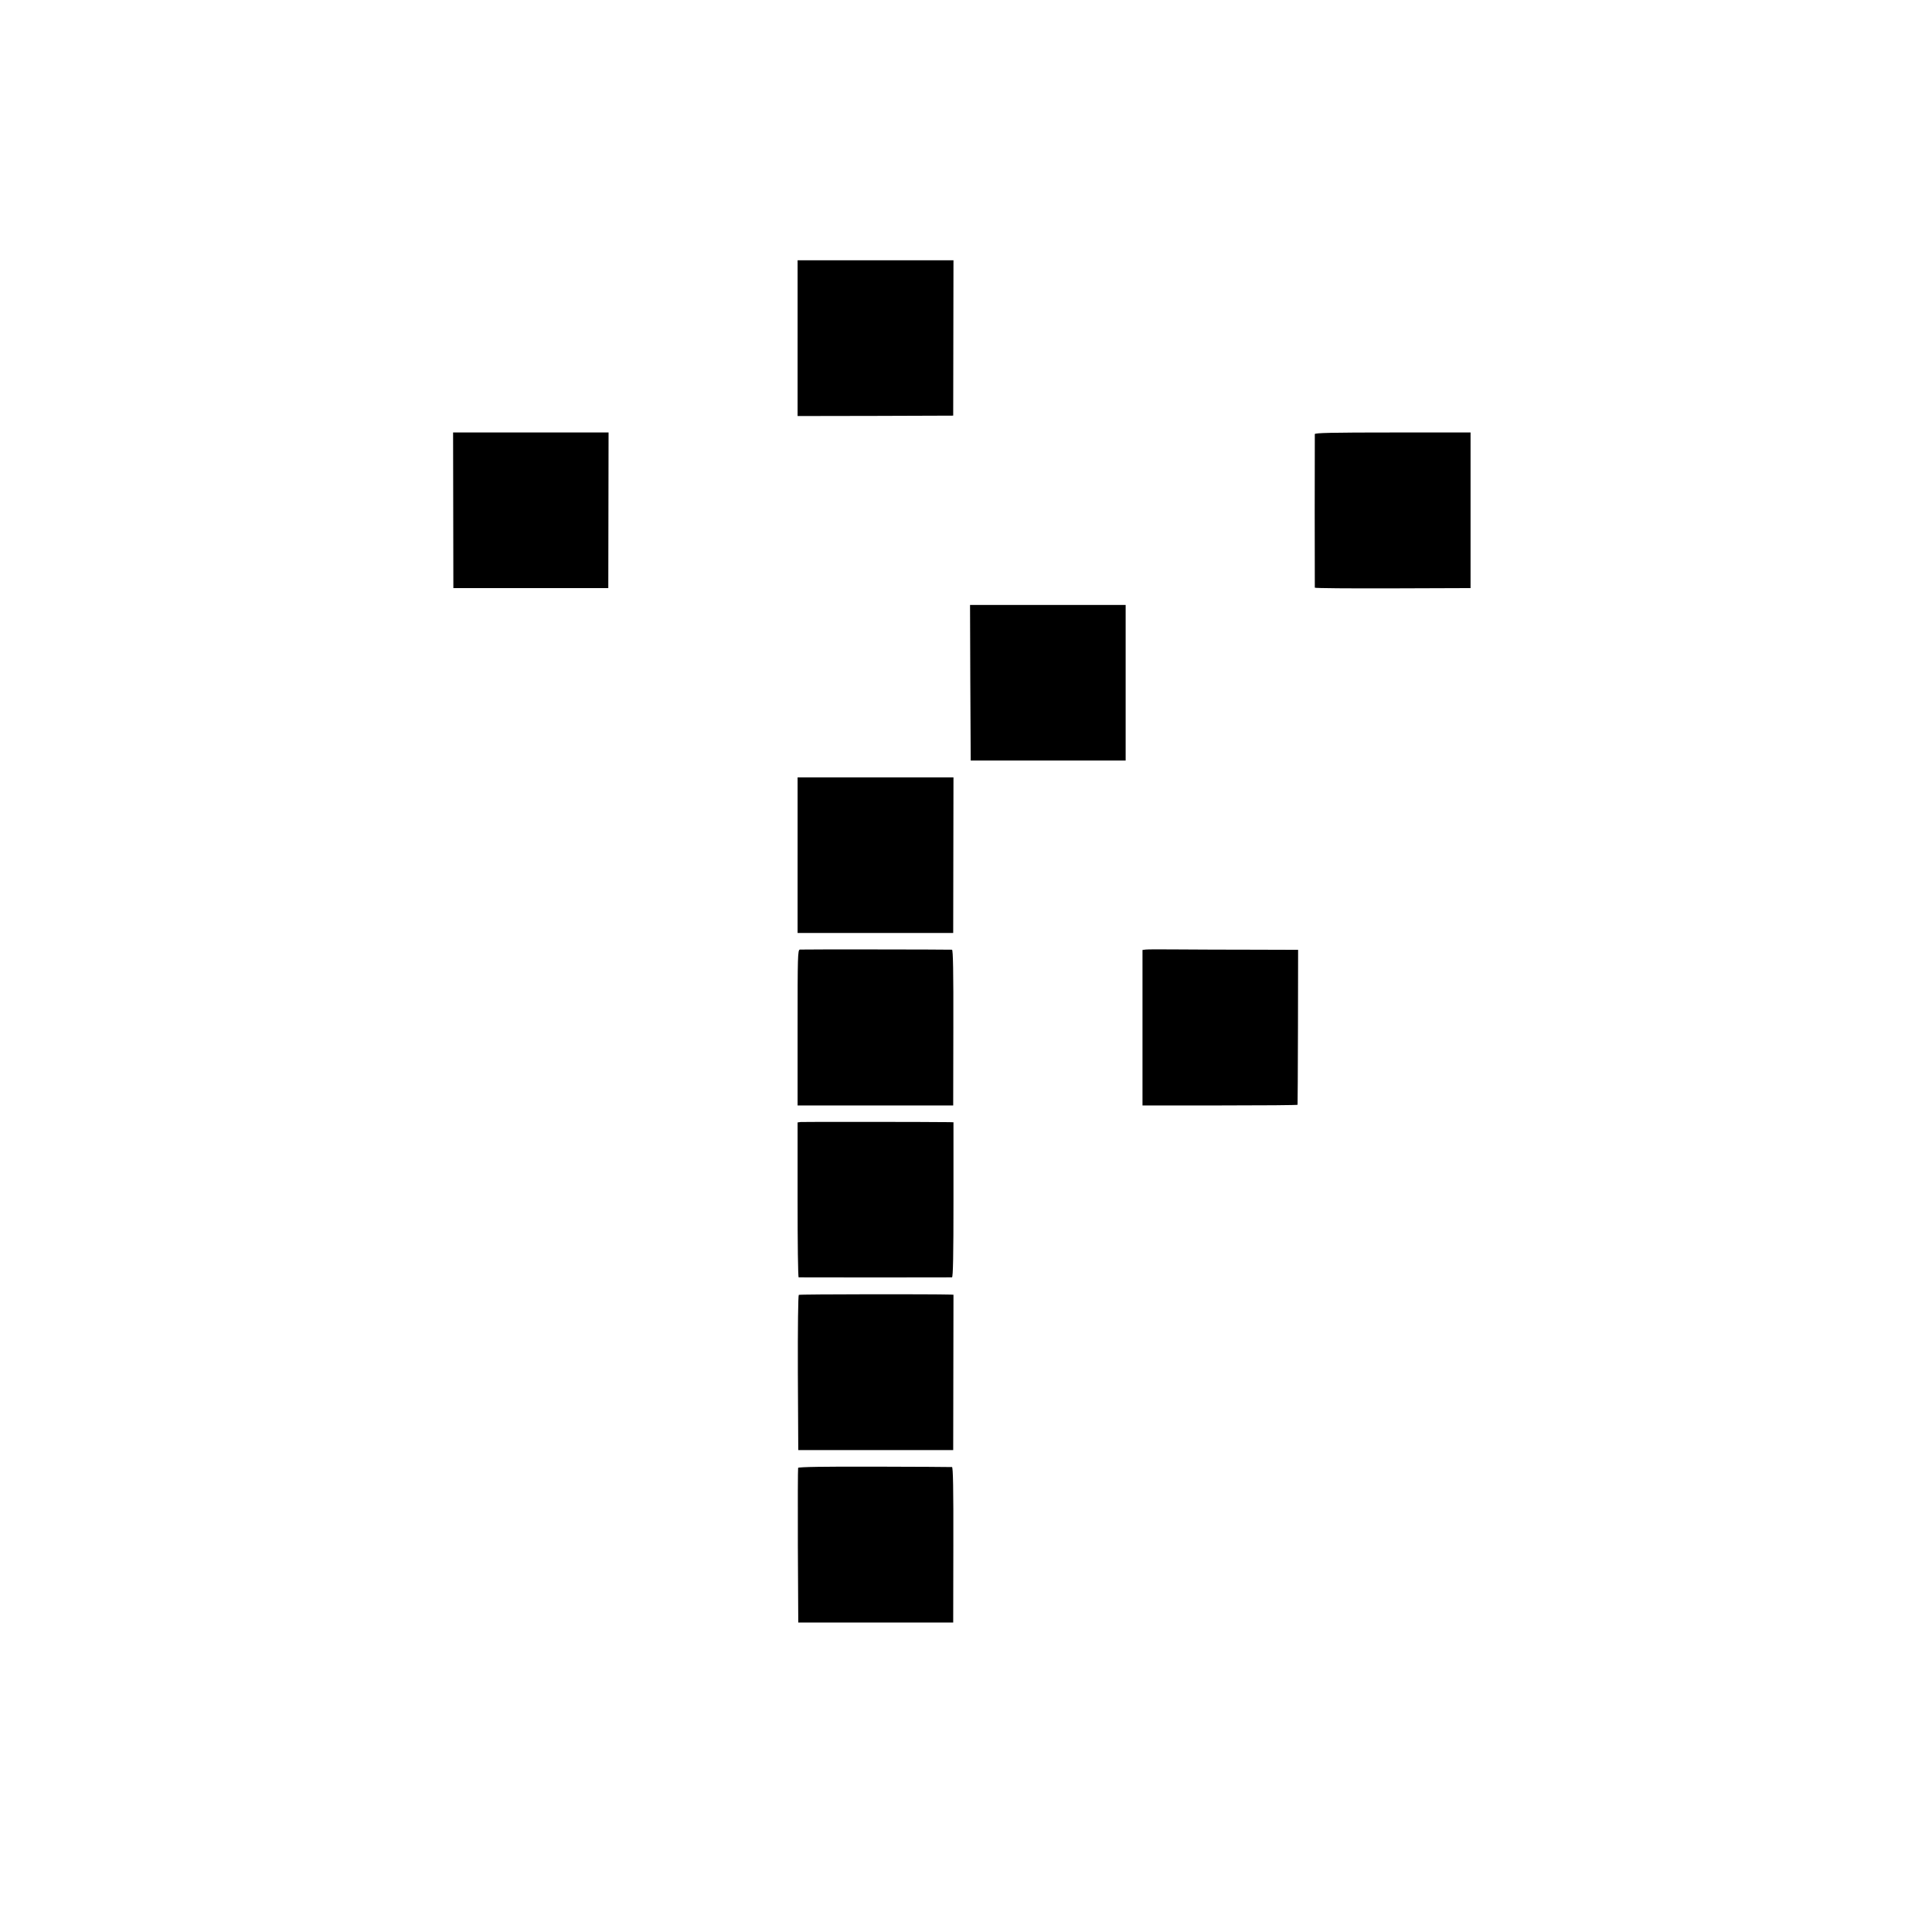
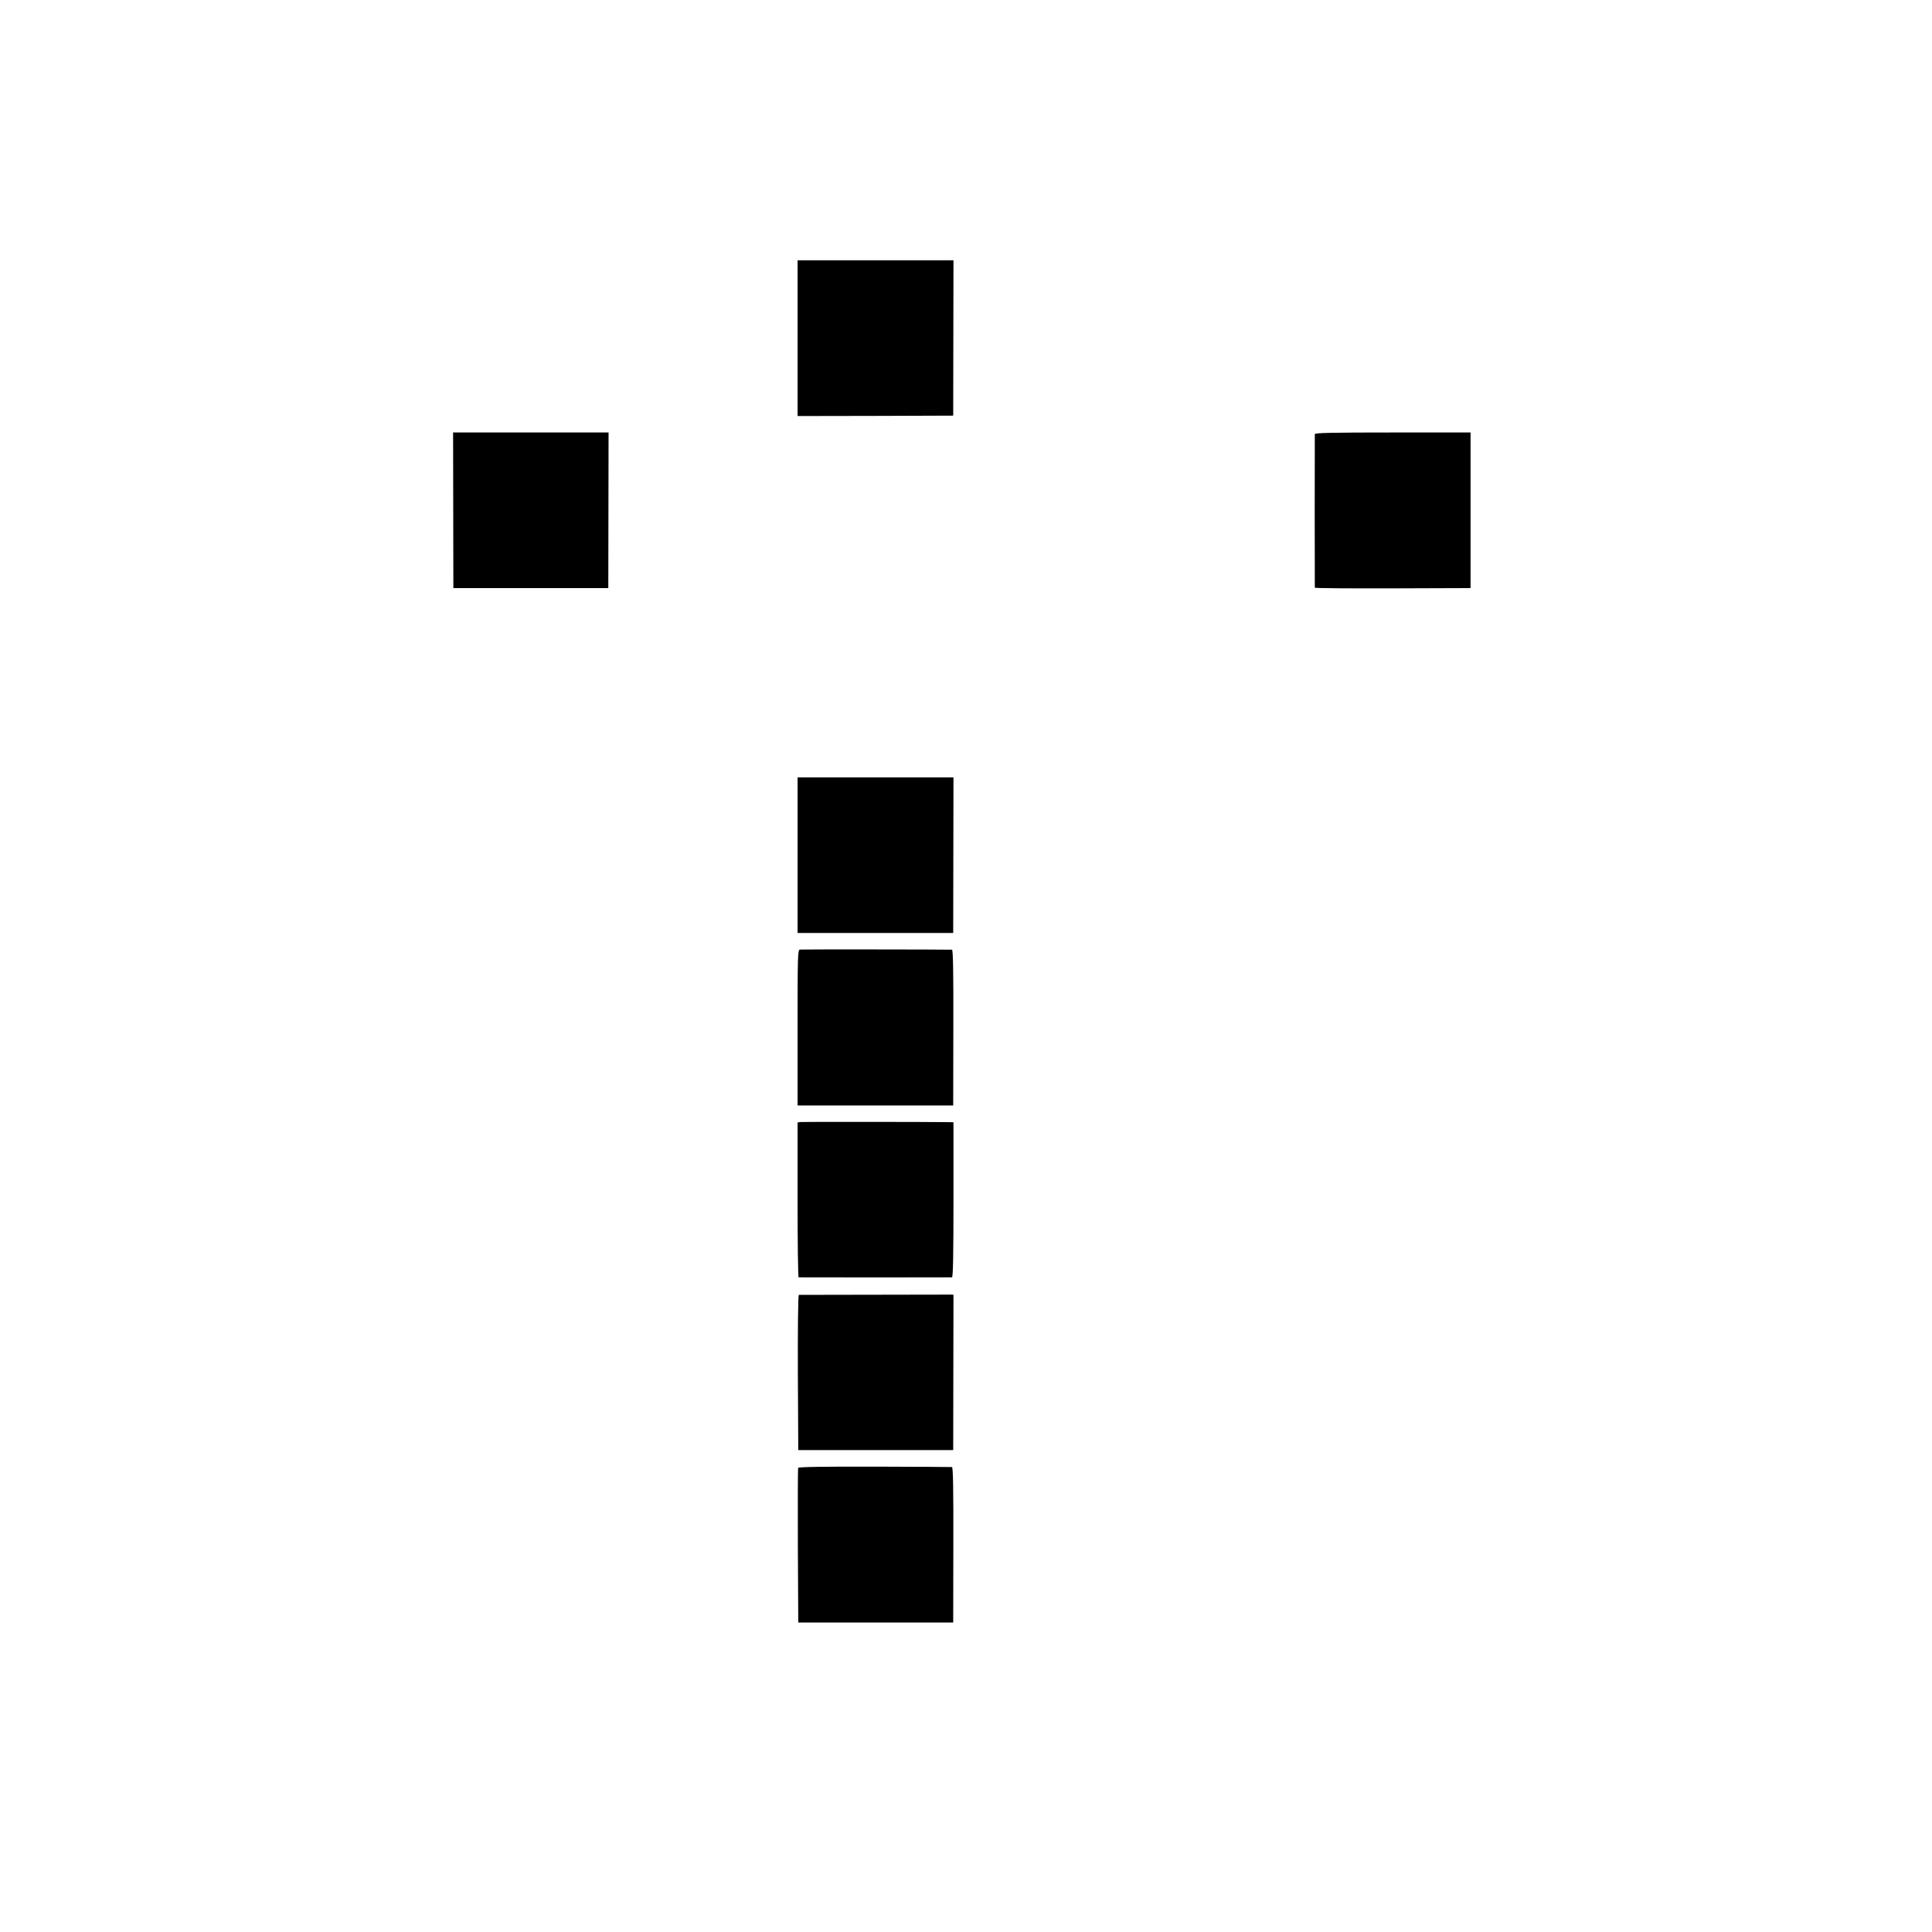
<svg xmlns="http://www.w3.org/2000/svg" version="1.0" width="1434pt" height="1434pt" viewBox="0 0 1434 1434" preserveAspectRatio="xMidYMid meet">
  <g transform="translate(0,1434) scale(0.1,-0.1)" fill="#000000" stroke="none">
    <path d="M5920 11830 l0 -578 578 1 577 2 1 577 1 576 -579 0 -578 0 0 -578z" />
    <path d="M3364 10553 l1 -578 575 0 575 0 1 578 1 577 -577 0 -577 0 1 -577z" />
    <path d="M9759 11118 c-1 -16 -1 -1131 0 -1140 1 -4 261 -6 578 -5 l578 2 0 578 0 577 -577 0 c-455 0 -578 -3 -579 -12z" />
-     <path d="M7202 9273 l3 -578 575 0 575 0 0 578 0 577 -578 0 -577 0 2 -577z" />
    <path d="M5920 7992 l0 -577 578 0 577 0 1 578 1 577 -579 0 -578 0 0 -578z" />
    <path d="M5937 7292 c-16 -3 -17 -48 -17 -580 l0 -577 578 0 577 0 1 578 c1 415 -2 577 -10 578 -46 2 -1116 3 -1129 1z" />
-     <path d="M8503 7292 l-23 -3 0 -577 0 -577 575 0 c316 0 576 2 576 5 1 3 2 263 3 578 l1 572 -340 1 c-187 0 -437 1 -555 2 -118 1 -225 1 -237 -1z" />
    <path d="M5943 6012 l-23 -3 0 -575 c0 -316 3 -574 8 -575 9 -1 1124 -1 1138 0 8 1 11 167 11 576 l0 575 -31 1 c-129 2 -1086 3 -1103 1z" />
-     <path d="M5929 4729 c-5 -3 -8 -241 -7 -579 l3 -573 575 0 575 0 1 576 1 577 -21 1 c-134 4 -1120 3 -1127 -2z" />
+     <path d="M5929 4729 c-5 -3 -8 -241 -7 -579 l3 -573 575 0 575 0 1 576 1 577 -21 1 z" />
    <path d="M5924 3445 c-2 -5 -3 -266 -2 -579 l3 -569 575 0 575 0 1 576 c1 415 -2 577 -10 578 -6 1 -265 2 -575 3 -370 1 -565 -2 -567 -9z" />
  </g>
</svg>